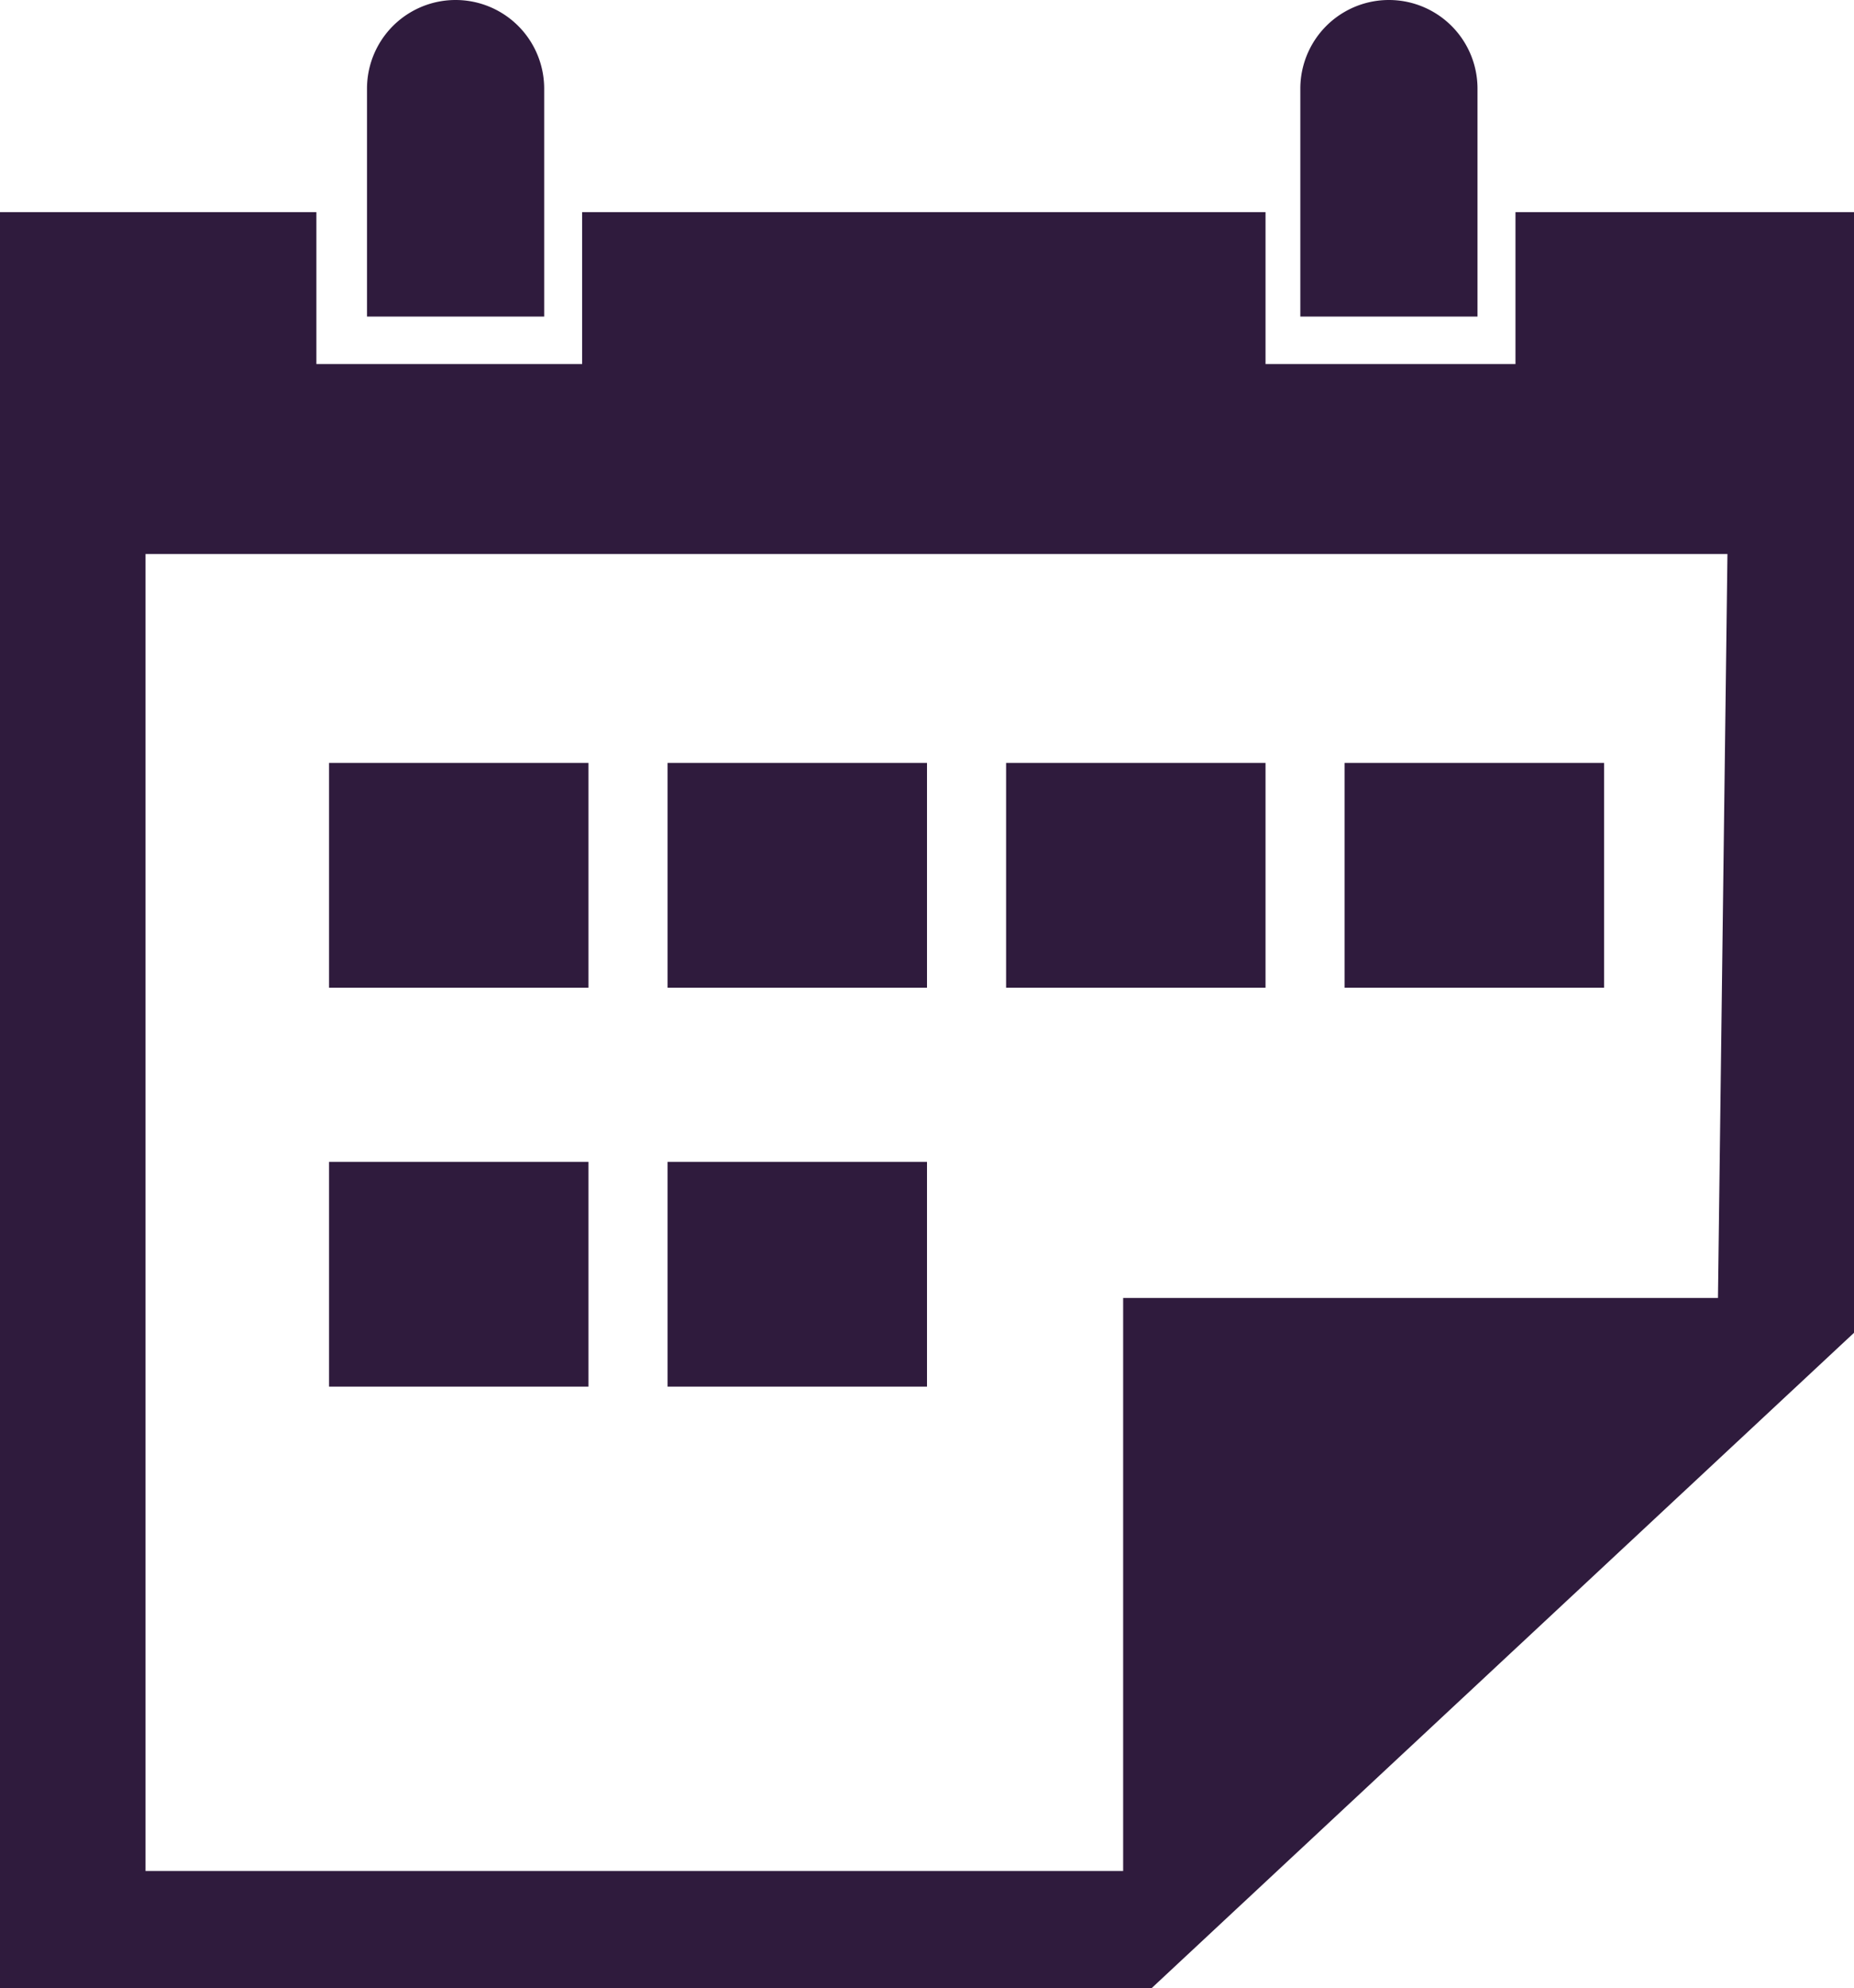
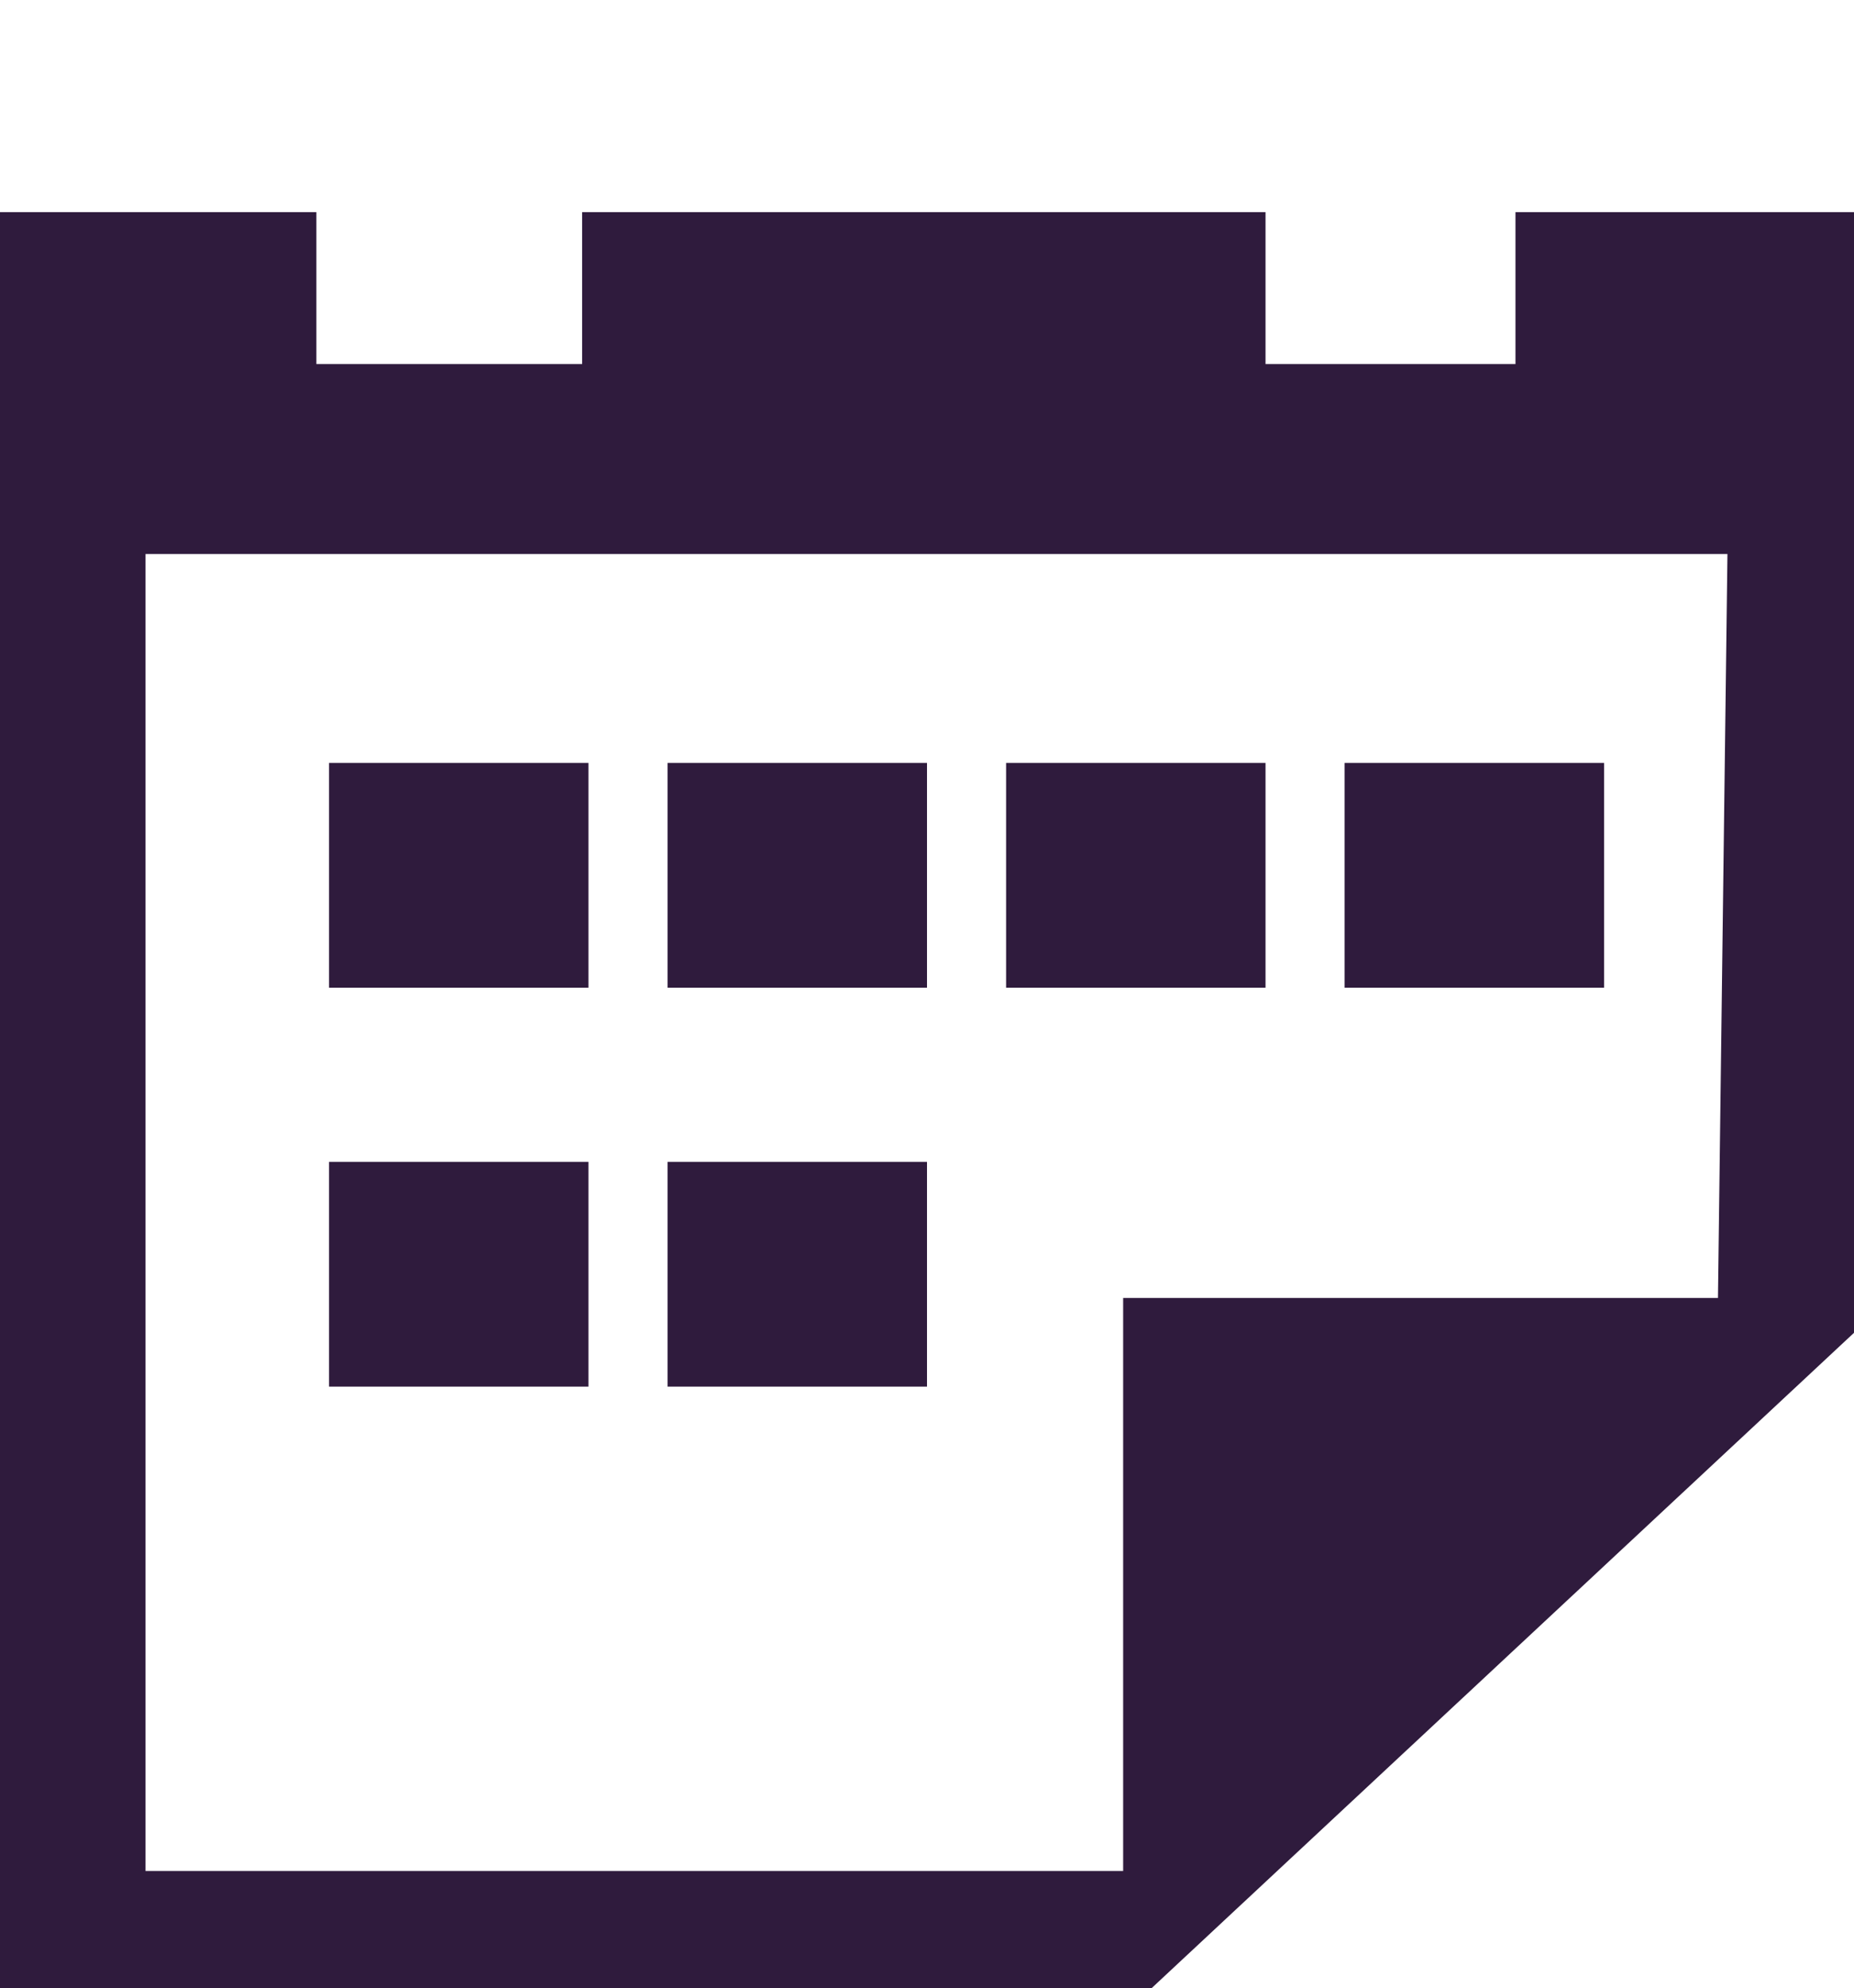
<svg xmlns="http://www.w3.org/2000/svg" viewBox="0 0 5.86 6.28">
  <defs>
    <style>.cls-1{fill:#2f1b3d;}</style>
  </defs>
  <title>icon-calendar</title>
  <g id="Layer_2" data-name="Layer 2">
    <g id="Layer_1-2" data-name="Layer 1">
      <path class="cls-1" d="M4.79.67v.48H4V.67H1.84v.48H1V.67H0V6.28H3.64L5.86,4.21V.67ZM5.43,4.1H3.55V5.91H.46V1.75h5Z" />
-       <path class="cls-1" d="M1.72.28a.28.28,0,0,0-.56,0V1h.56Z" />
-       <path class="cls-1" d="M4.67.28a.28.28,0,0,0-.56,0V1h.56Z" />
      <rect class="cls-1" x="1.04" y="2.41" width="0.82" height="0.71" />
      <rect class="cls-1" x="2.11" y="2.41" width="0.82" height="0.71" />
      <rect class="cls-1" x="3.18" y="2.41" width="0.82" height="0.71" />
      <rect class="cls-1" x="4.25" y="2.41" width="0.82" height="0.71" />
      <rect class="cls-1" x="1.04" y="3.67" width="0.82" height="0.71" />
      <rect class="cls-1" x="2.11" y="3.67" width="0.82" height="0.71" />
    </g>
  </g>
</svg>